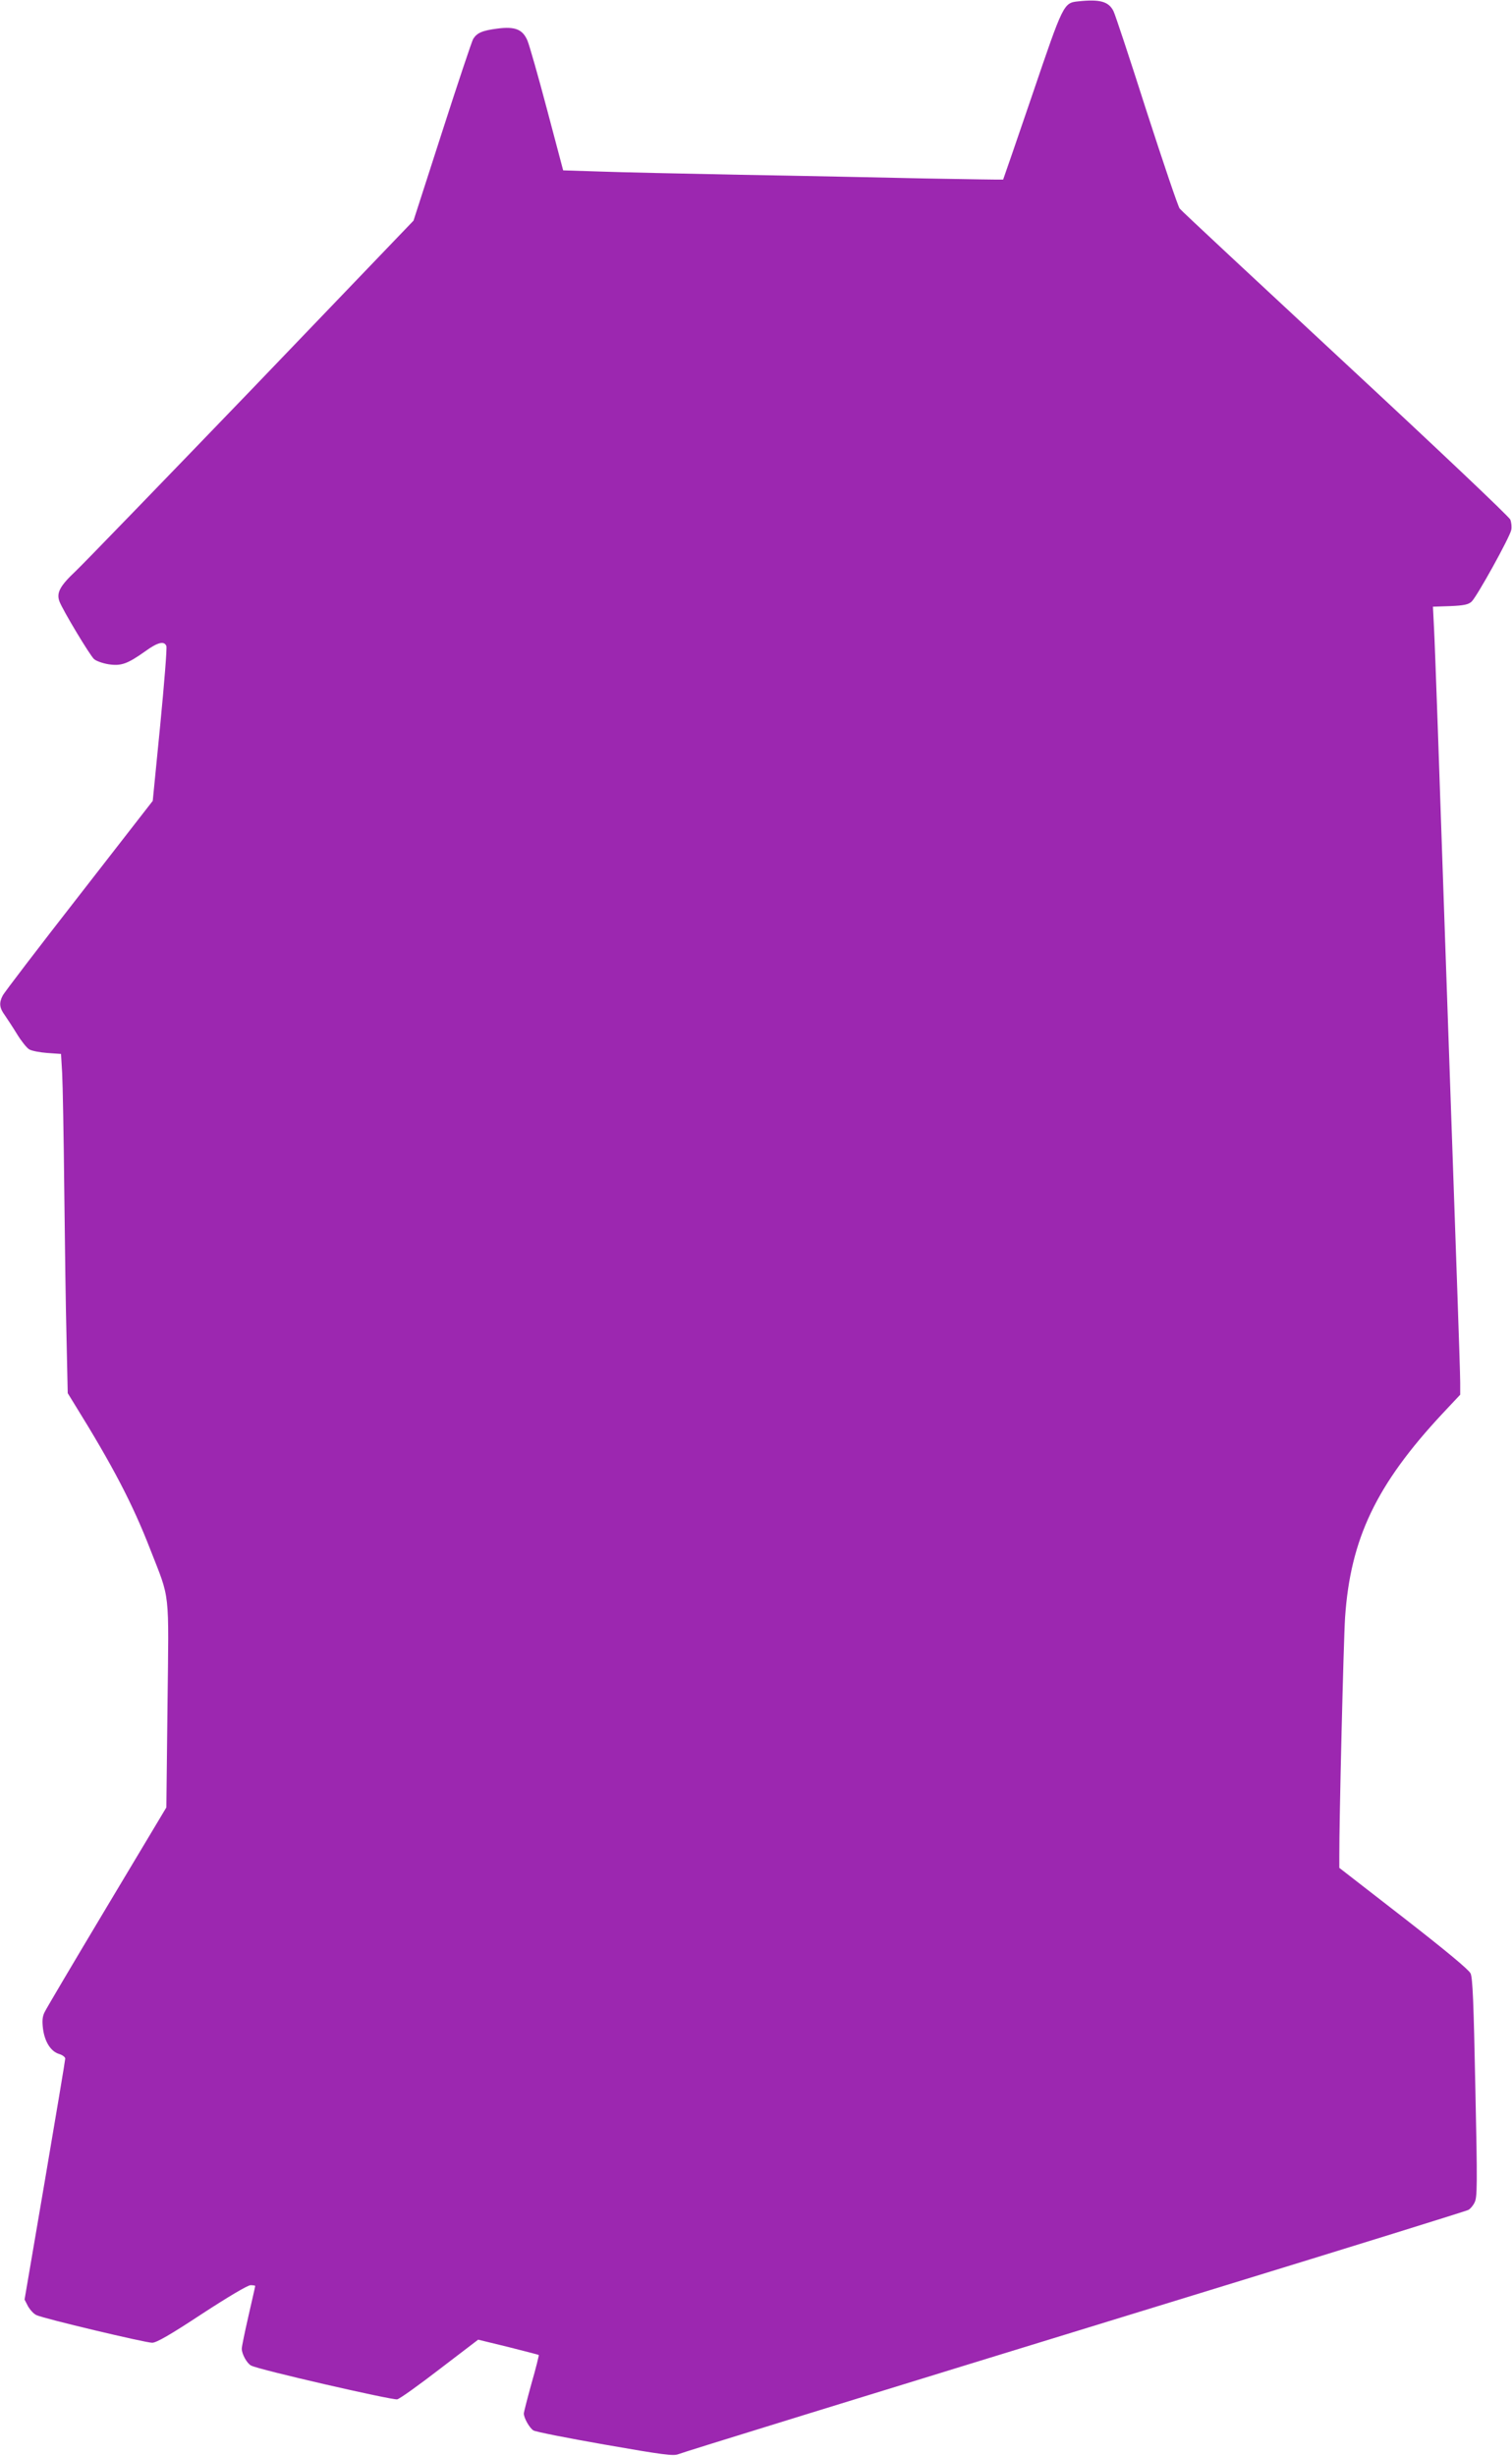
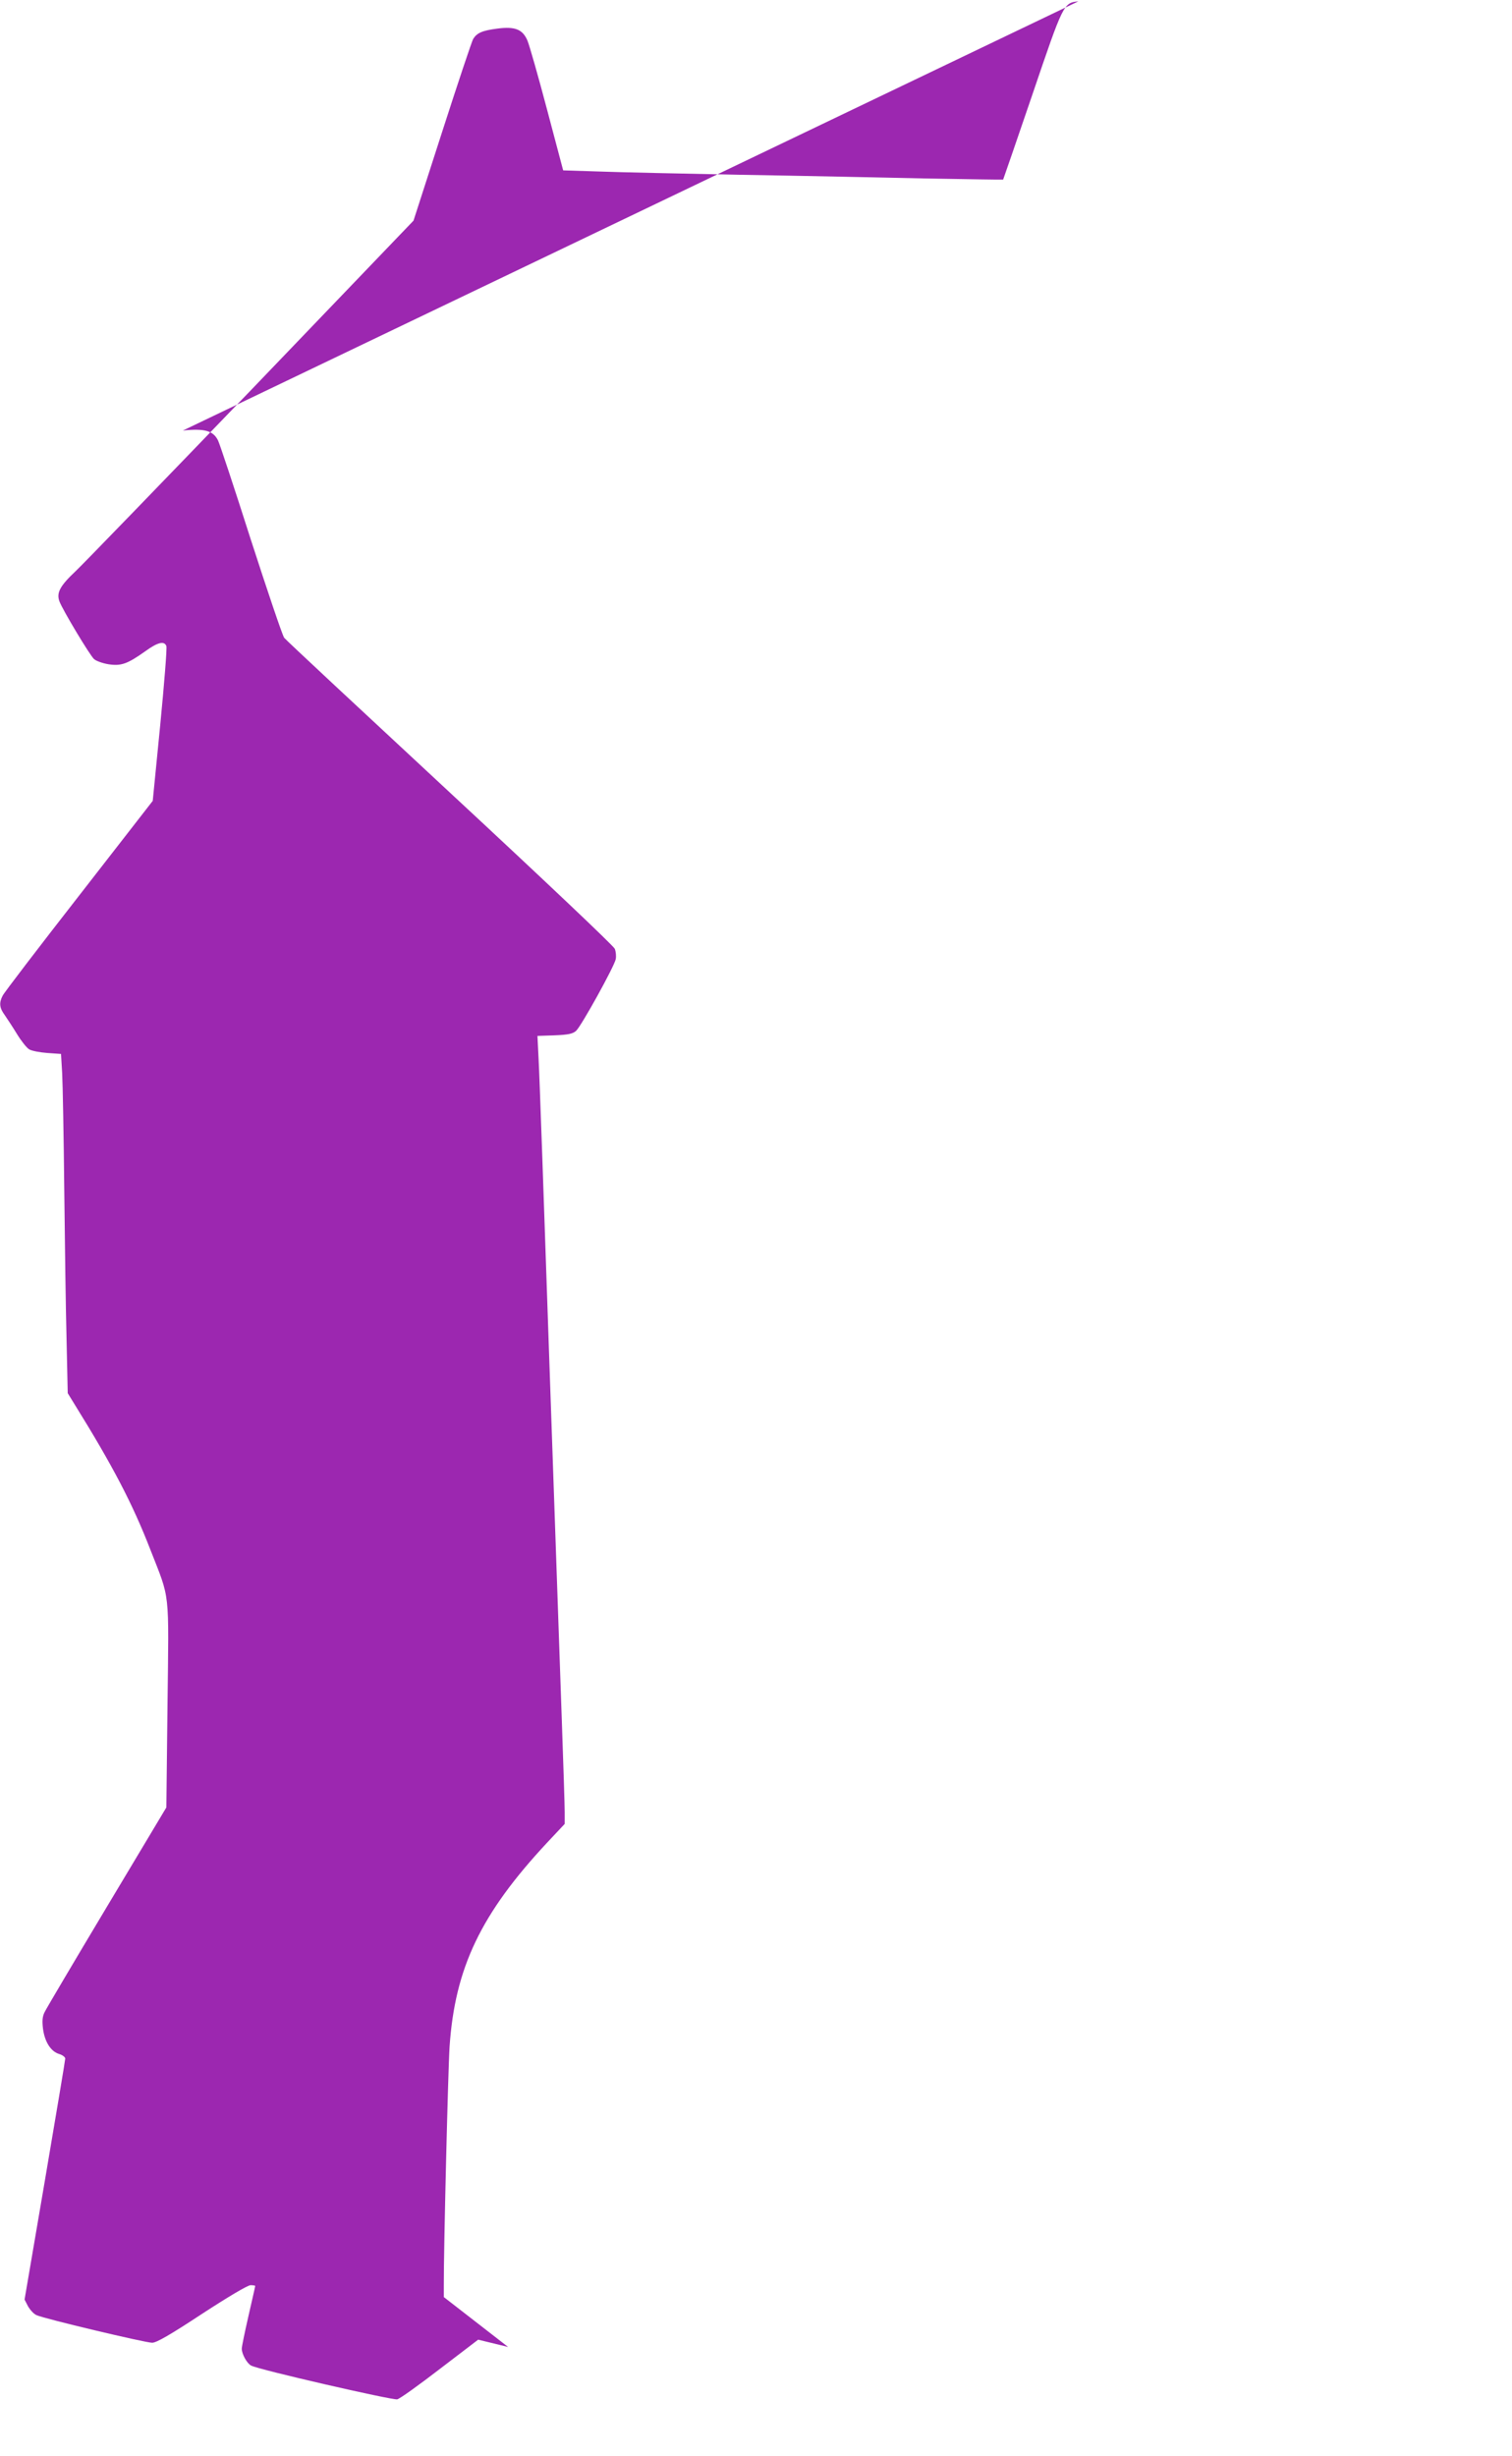
<svg xmlns="http://www.w3.org/2000/svg" version="1.0" width="788pt" height="1280pt" viewBox="0 0 788 1280" preserveAspectRatio="xMidYMid meet">
  <g transform="translate(0,1280) scale(0.1,-0.1)" fill="#9c27b0" stroke="none">
-     <path d="M5620 12793 c-77 -8 -78 -10 -240 -487 -82 -241 -151 -440 -152 -442 -2 -1 -188 2 -413 6 -226 5 -655 14 -955 19 -300 6 -631 13 -735 17 l-190 6 -84 317 c-46 174 -92 335 -102 359 -25 59 -64 75 -157 63 -78 -10 -106 -22 -126 -54 -7 -12 -80 -230 -162 -485 l-149 -462 -842 -878 c-464 -482 -877 -909 -918 -948 -83 -78 -102 -114 -85 -159 17 -45 158 -280 180 -300 11 -10 45 -22 75 -27 66 -10 98 1 191 67 66 48 100 56 111 28 4 -10 -11 -195 -32 -412 l-39 -395 -384 -494 c-212 -272 -391 -506 -398 -521 -20 -38 -17 -64 11 -102 13 -19 42 -63 64 -99 22 -36 50 -71 63 -79 13 -8 55 -16 95 -19 l71 -5 6 -101 c3 -55 8 -330 11 -611 3 -280 8 -633 12 -783 l6 -273 35 -57 c201 -324 303 -520 395 -757 105 -269 97 -199 90 -810 l-6 -535 -310 -518 c-170 -284 -316 -531 -324 -548 -12 -23 -14 -46 -9 -87 9 -69 41 -119 84 -132 17 -5 32 -16 32 -24 0 -8 -48 -294 -106 -635 l-106 -621 18 -35 c11 -19 30 -40 44 -46 37 -18 568 -144 603 -144 22 0 92 40 259 150 138 90 239 150 254 150 13 0 24 -2 24 -4 0 -3 -16 -73 -35 -156 -19 -83 -35 -160 -35 -171 0 -28 27 -77 49 -88 37 -21 736 -181 761 -176 14 3 114 75 223 159 l199 152 156 -38 c86 -22 158 -40 160 -42 1 -2 -15 -69 -38 -148 -22 -80 -40 -150 -40 -157 0 -23 30 -76 50 -88 10 -7 178 -40 372 -74 303 -53 357 -60 383 -50 33 13 810 253 2790 861 721 221 1318 407 1327 412 10 5 25 22 33 39 14 27 15 88 4 597 -9 452 -14 573 -25 597 -10 20 -128 118 -349 290 l-335 260 0 60 c-1 175 22 1120 30 1245 28 411 163 693 508 1063 l92 98 0 62 c0 34 -7 249 -15 477 -8 228 -37 1070 -65 1870 -27 800 -52 1510 -56 1576 l-6 122 90 3 c71 3 94 8 111 23 27 24 200 337 207 374 3 15 1 39 -5 54 -6 15 -369 359 -858 813 -466 433 -856 796 -865 808 -9 12 -87 243 -174 512 -86 270 -163 502 -171 517 -25 50 -70 63 -183 51z" />
+     <path d="M5620 12793 c-77 -8 -78 -10 -240 -487 -82 -241 -151 -440 -152 -442 -2 -1 -188 2 -413 6 -226 5 -655 14 -955 19 -300 6 -631 13 -735 17 l-190 6 -84 317 c-46 174 -92 335 -102 359 -25 59 -64 75 -157 63 -78 -10 -106 -22 -126 -54 -7 -12 -80 -230 -162 -485 l-149 -462 -842 -878 c-464 -482 -877 -909 -918 -948 -83 -78 -102 -114 -85 -159 17 -45 158 -280 180 -300 11 -10 45 -22 75 -27 66 -10 98 1 191 67 66 48 100 56 111 28 4 -10 -11 -195 -32 -412 l-39 -395 -384 -494 c-212 -272 -391 -506 -398 -521 -20 -38 -17 -64 11 -102 13 -19 42 -63 64 -99 22 -36 50 -71 63 -79 13 -8 55 -16 95 -19 l71 -5 6 -101 c3 -55 8 -330 11 -611 3 -280 8 -633 12 -783 l6 -273 35 -57 c201 -324 303 -520 395 -757 105 -269 97 -199 90 -810 l-6 -535 -310 -518 c-170 -284 -316 -531 -324 -548 -12 -23 -14 -46 -9 -87 9 -69 41 -119 84 -132 17 -5 32 -16 32 -24 0 -8 -48 -294 -106 -635 l-106 -621 18 -35 c11 -19 30 -40 44 -46 37 -18 568 -144 603 -144 22 0 92 40 259 150 138 90 239 150 254 150 13 0 24 -2 24 -4 0 -3 -16 -73 -35 -156 -19 -83 -35 -160 -35 -171 0 -28 27 -77 49 -88 37 -21 736 -181 761 -176 14 3 114 75 223 159 l199 152 156 -38 l-335 260 0 60 c-1 175 22 1120 30 1245 28 411 163 693 508 1063 l92 98 0 62 c0 34 -7 249 -15 477 -8 228 -37 1070 -65 1870 -27 800 -52 1510 -56 1576 l-6 122 90 3 c71 3 94 8 111 23 27 24 200 337 207 374 3 15 1 39 -5 54 -6 15 -369 359 -858 813 -466 433 -856 796 -865 808 -9 12 -87 243 -174 512 -86 270 -163 502 -171 517 -25 50 -70 63 -183 51z" />
  </g>
</svg>